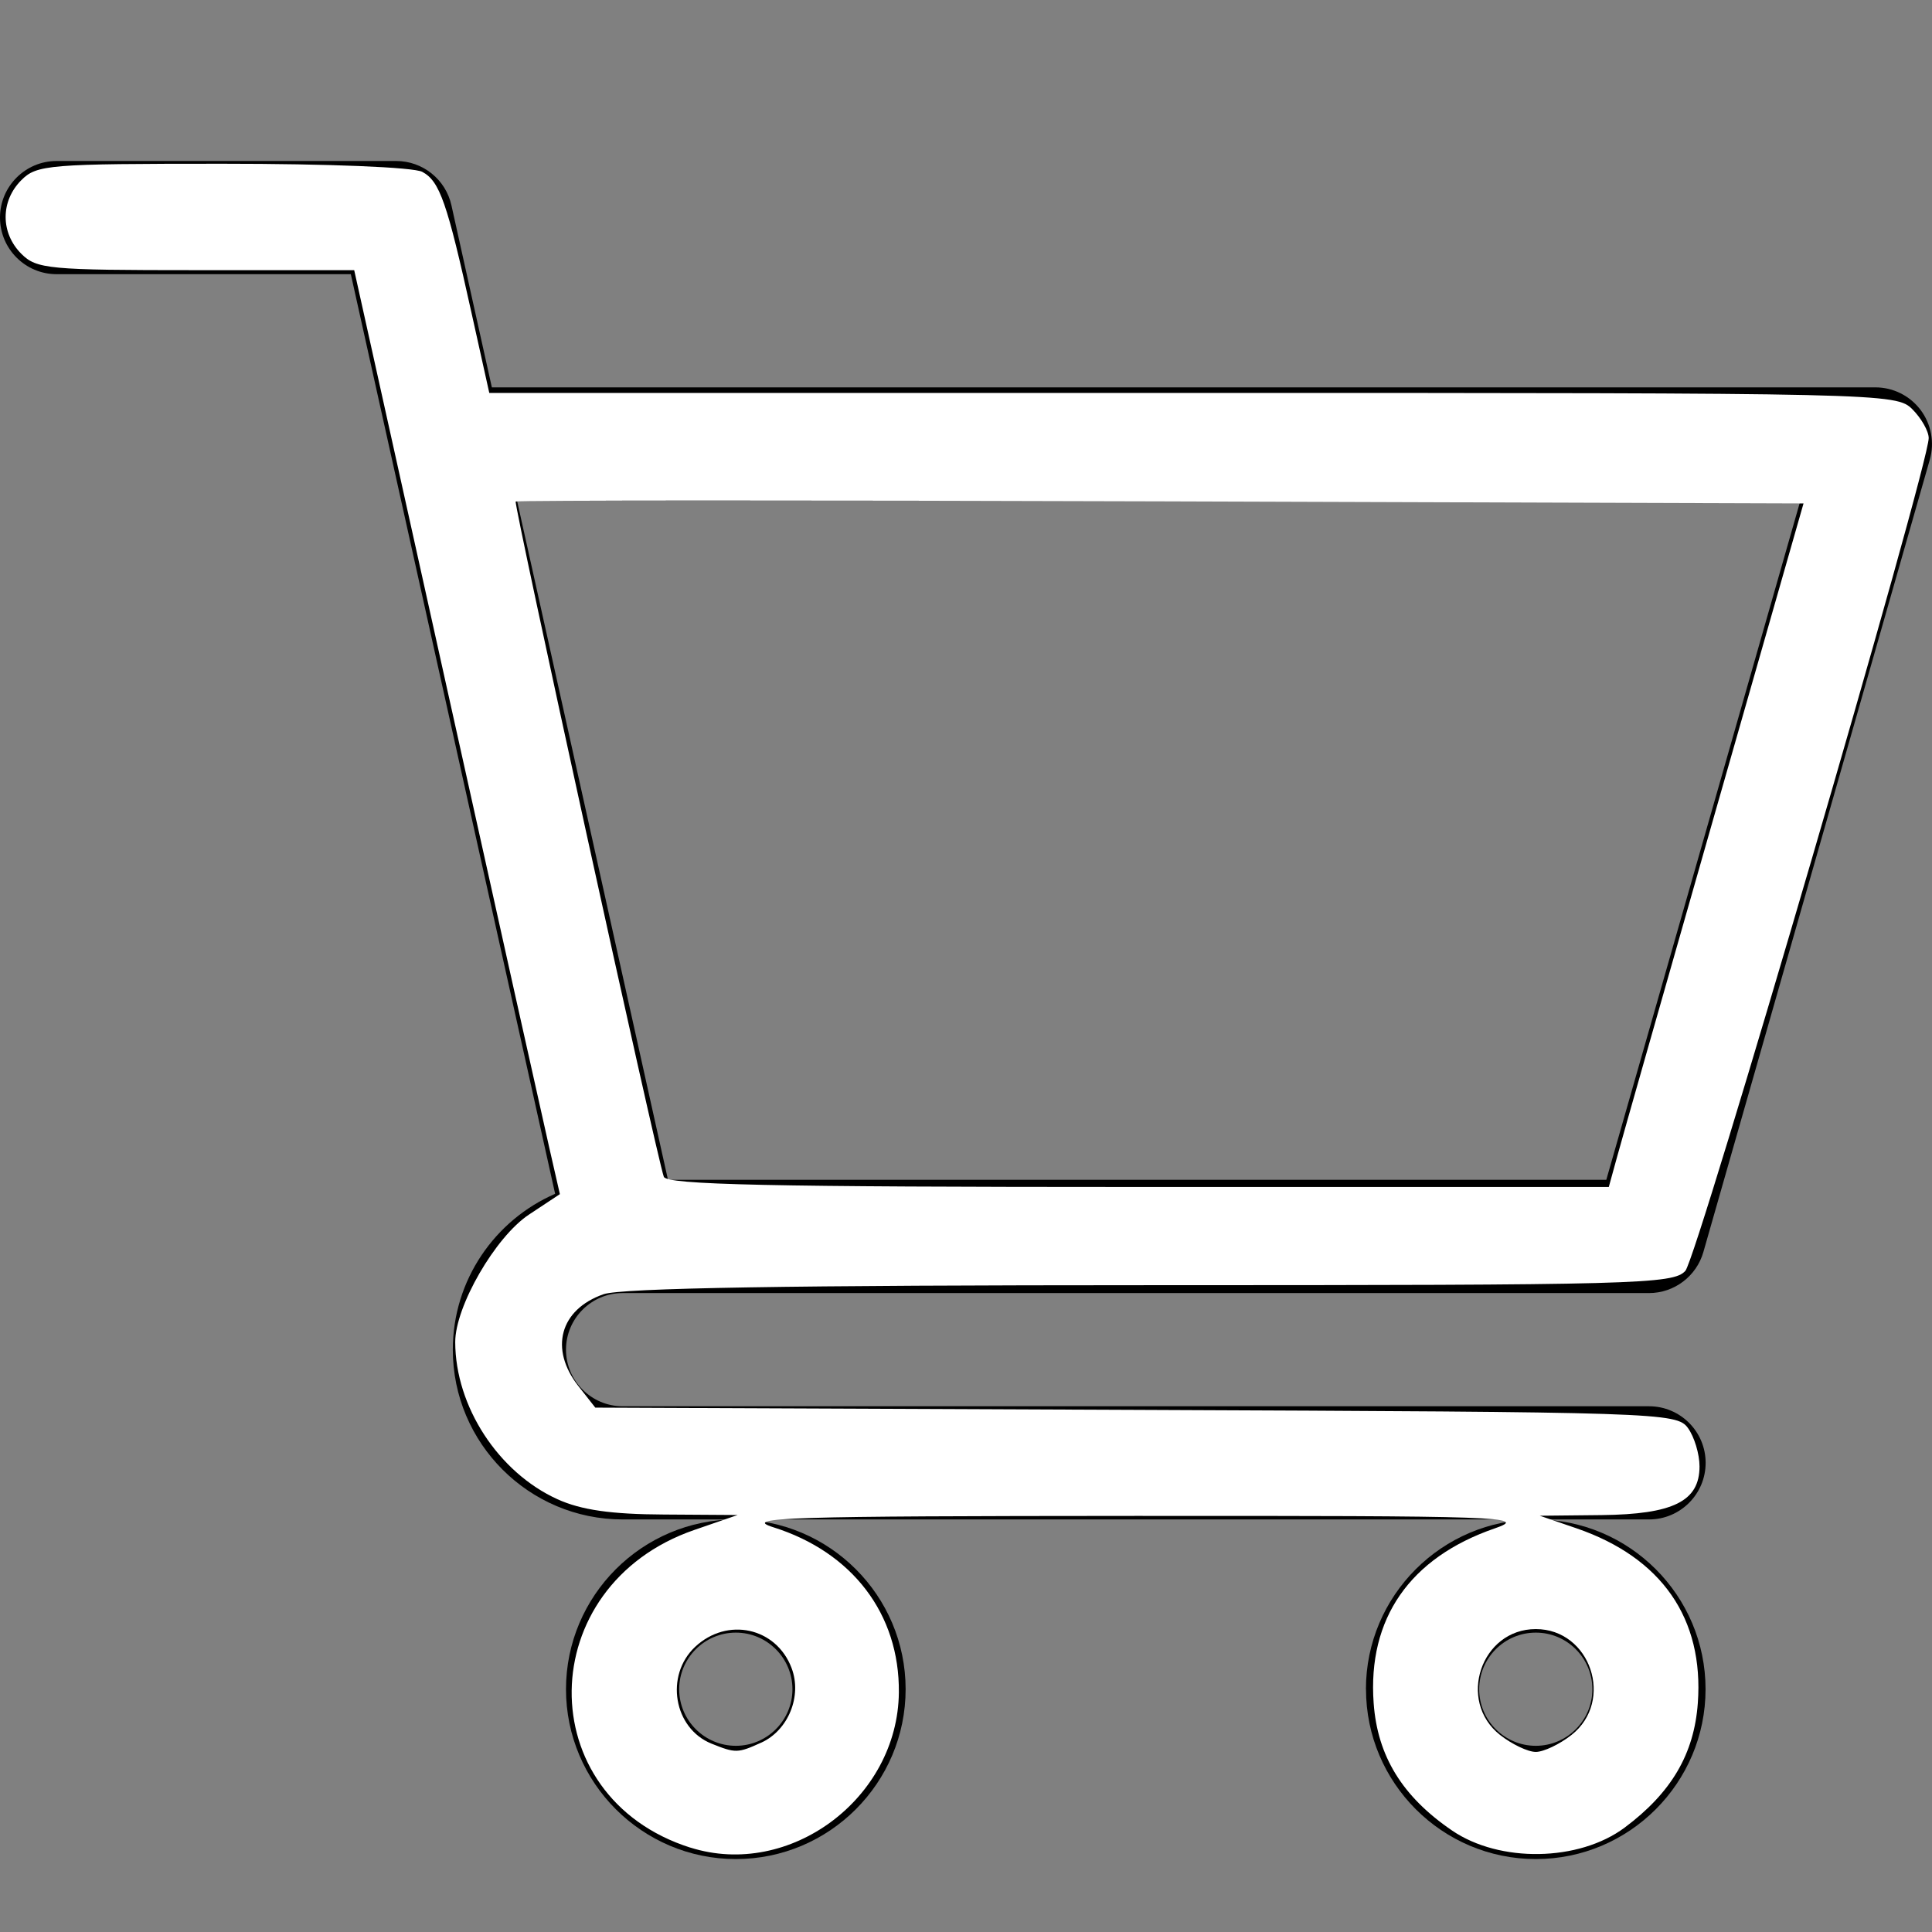
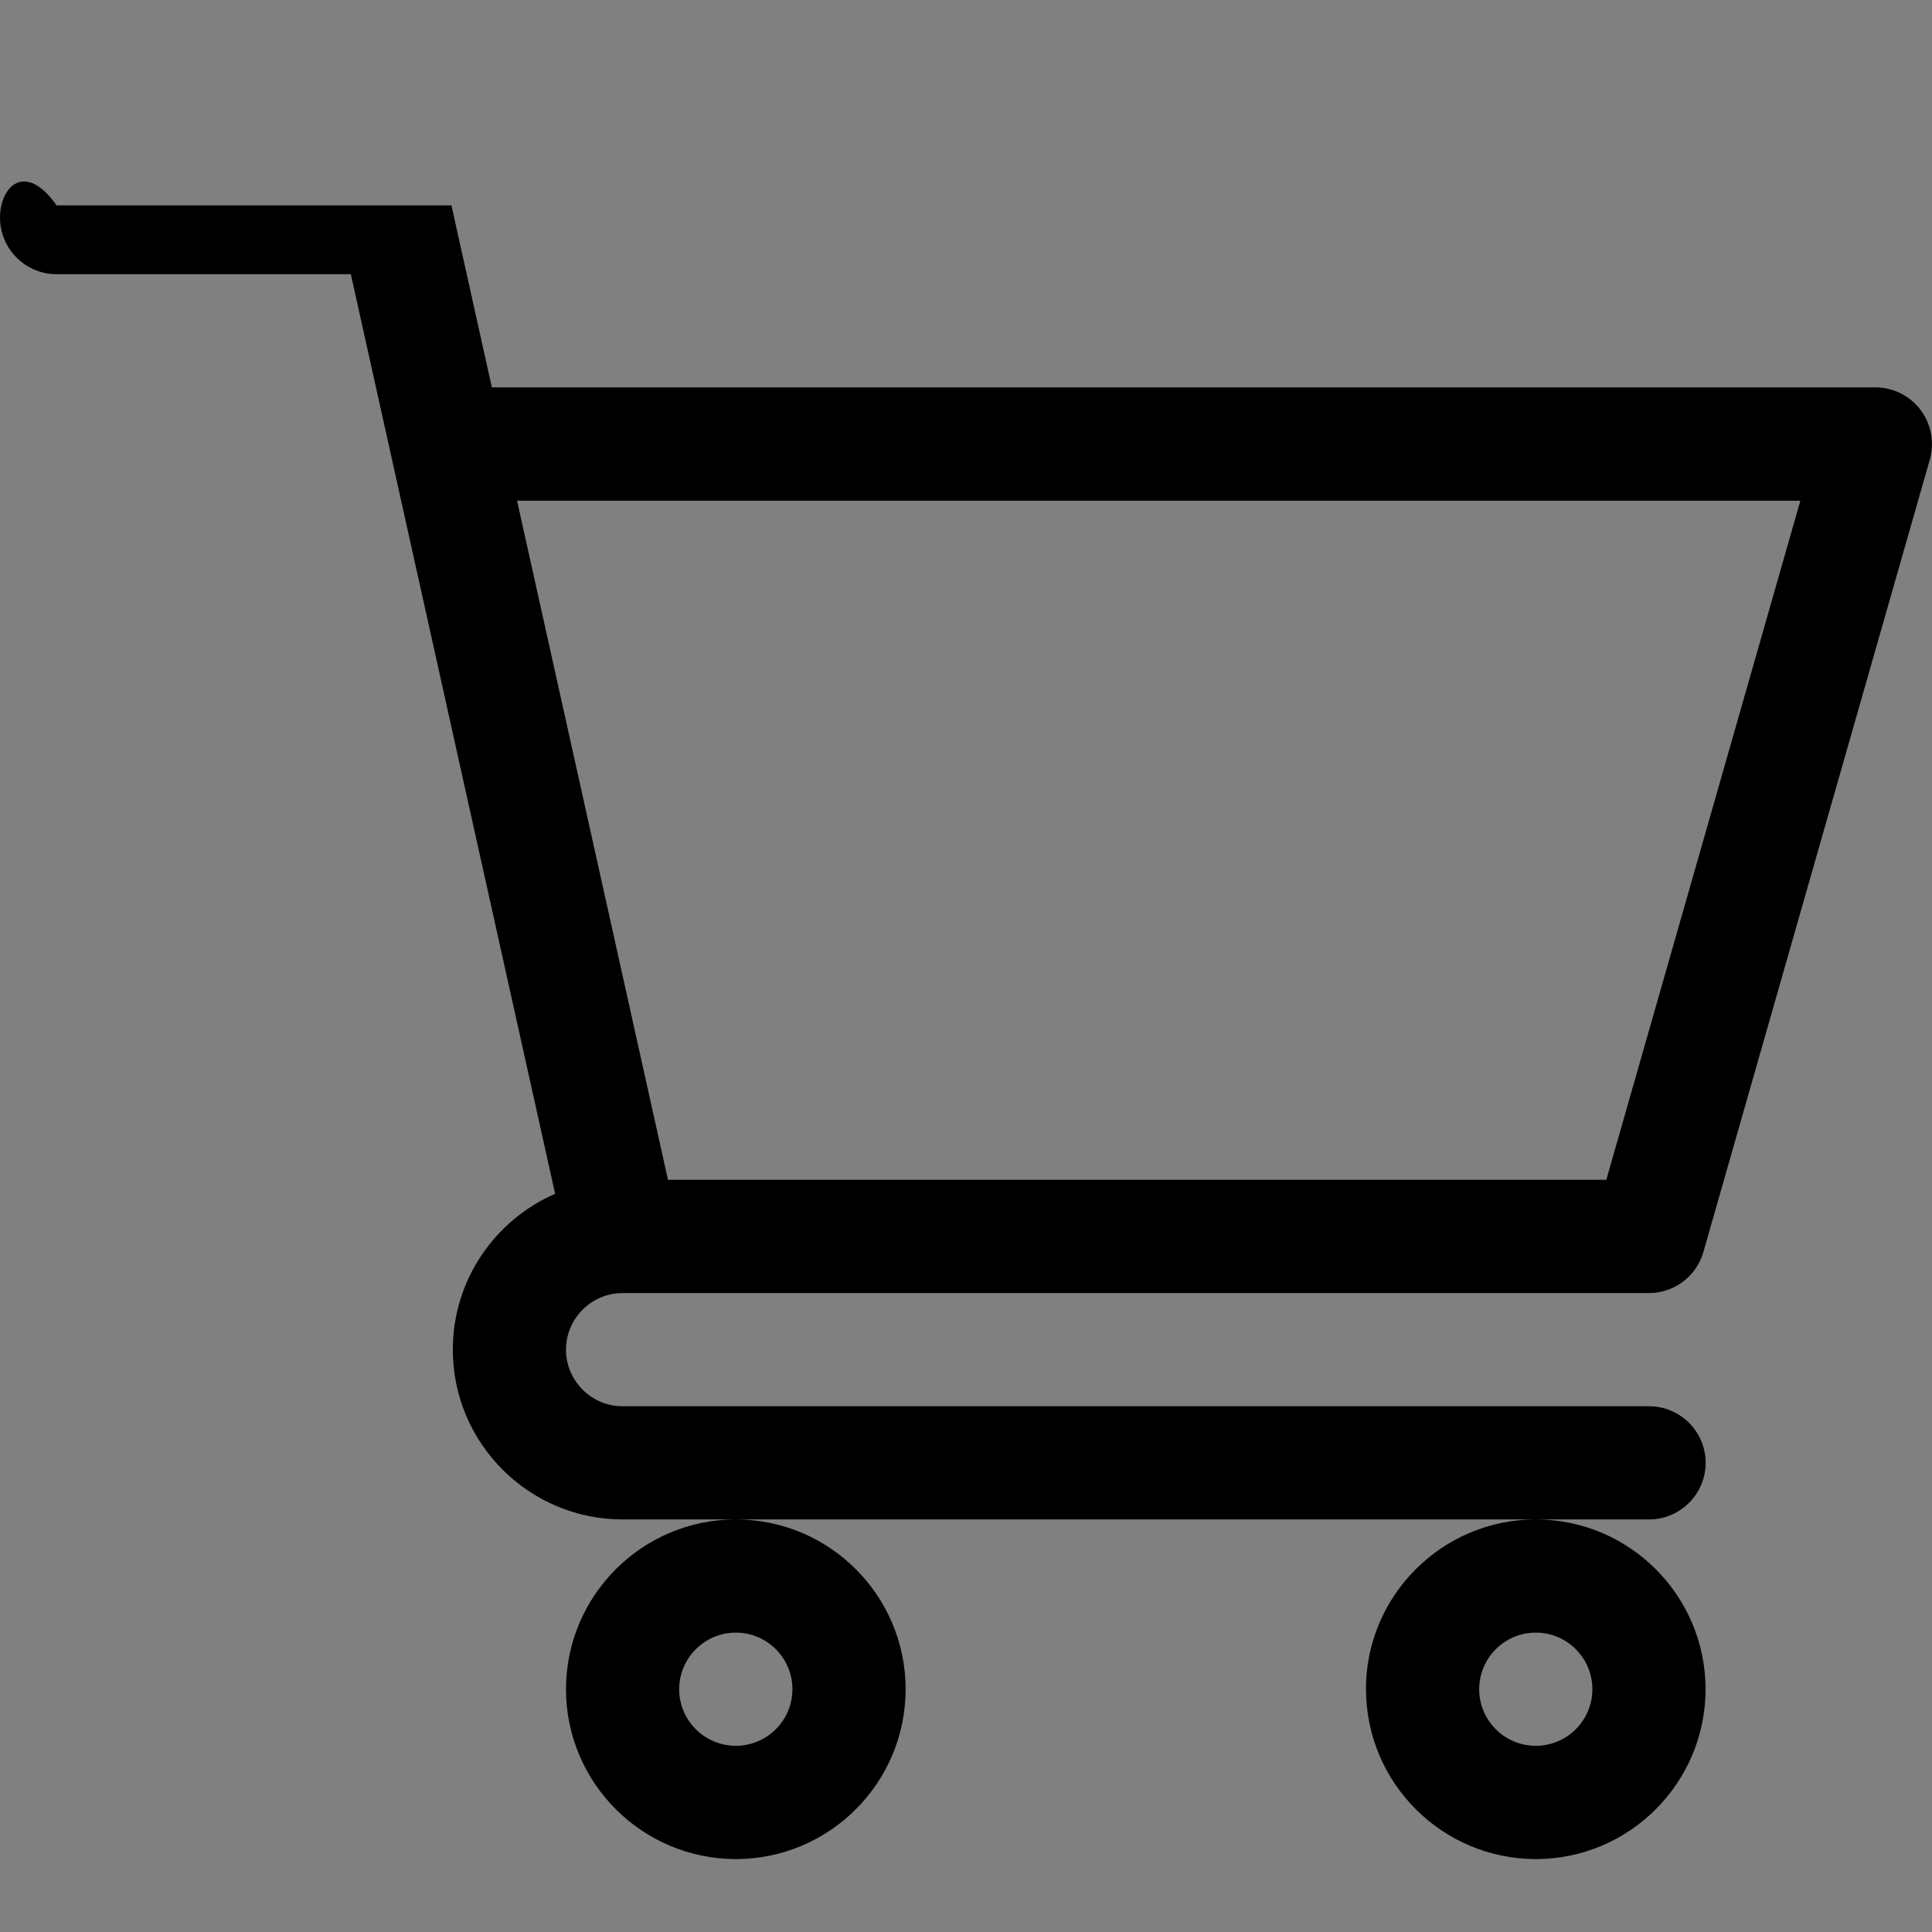
<svg xmlns="http://www.w3.org/2000/svg" id="svg6" version="1.1" viewBox="0 0 24 24" height="24" width="24">
  <rect x="0" y="0" width="24" height="24" fill="#808080" stroke="none" />
  <defs id="defs10" />
  <g id="g4" fill-rule="evenodd">
-     <path id="path2" transform="translate(0 2)" d="M7.733 14.063h12.751c.314 0 .59-.209.676-.51l2.813-9.844c.06-.212.018-.44-.115-.617-.133-.176-.34-.28-.561-.28H6.11L5.608.551C5.537.229 5.251 0 4.922 0H.703C.315 0 0 .315 0 .703c0 .388.315.703.703.703h3.655L6.896 12.83c-.747.325-1.271 1.07-1.271 1.936 0 1.163.946 2.109 2.11 2.109h12.75c.388 0 .703-.315.703-.703 0-.388-.315-.703-.704-.703H7.734c-.387 0-.703-.316-.703-.703 0-.387.315-.702.702-.703zm14.632-9.844l-2.411 8.437H8.298L6.423 4.22h15.942zM7.031 18.984c0 1.163.947 2.11 2.11 2.11 1.163 0 2.109-.947 2.109-2.11 0-1.163-.946-2.109-2.11-2.109-1.162 0-2.109.946-2.109 2.11zm2.11-.703c.387 0 .703.316.703.703 0 .388-.316.703-.703.703-.388 0-.704-.315-.704-.703 0-.387.316-.703.704-.703zM16.969 18.984c0 1.163.946 2.11 2.11 2.11 1.162 0 2.108-.947 2.108-2.11 0-1.163-.946-2.109-2.109-2.109s-2.11.946-2.11 2.11zm2.11-.703c.387 0 .702.316.702.703 0 .388-.315.703-.703.703-.388 0-.703-.315-.703-.703 0-.387.315-.703.703-.703z" />
+     <path id="path2" transform="translate(0 2)" d="M7.733 14.063h12.751c.314 0 .59-.209.676-.51l2.813-9.844c.06-.212.018-.44-.115-.617-.133-.176-.34-.28-.561-.28H6.11L5.608.551H.703C.315 0 0 .315 0 .703c0 .388.315.703.703.703h3.655L6.896 12.83c-.747.325-1.271 1.07-1.271 1.936 0 1.163.946 2.109 2.11 2.109h12.75c.388 0 .703-.315.703-.703 0-.388-.315-.703-.704-.703H7.734c-.387 0-.703-.316-.703-.703 0-.387.315-.702.702-.703zm14.632-9.844l-2.411 8.437H8.298L6.423 4.22h15.942zM7.031 18.984c0 1.163.947 2.11 2.11 2.11 1.163 0 2.109-.947 2.109-2.11 0-1.163-.946-2.109-2.11-2.109-1.162 0-2.109.946-2.109 2.11zm2.11-.703c.387 0 .703.316.703.703 0 .388-.316.703-.703.703-.388 0-.704-.315-.704-.703 0-.387.316-.703.704-.703zM16.969 18.984c0 1.163.946 2.11 2.11 2.11 1.162 0 2.108-.947 2.108-2.11 0-1.163-.946-2.109-2.109-2.109s-2.11.946-2.11 2.11zm2.11-.703c.387 0 .702.316.702.703 0 .388-.315.703-.703.703-.388 0-.703-.315-.703-.703 0-.387.315-.703.703-.703z" />
  </g>
-   <path id="path14" d="m 8.576,22.952 c -1.99,-0.631 -1.958,-3.253 0.048,-3.946 l 0.539,-0.186 -0.915,-0.006 C 7.589,18.811 7.218,18.757 6.925,18.624 6.19,18.29 5.657,17.471 5.655,16.673 5.654,16.229 6.154,15.364 6.571,15.088 L 6.955,14.834 6.823,14.256 C 6.75,13.938 6.175,11.356 5.545,8.517 L 4.4,3.356 H 2.434 c -1.83,0 -1.98,-0.014 -2.169,-0.203 -0.26,-0.26 -0.26,-0.655 0,-0.915 C 0.456,2.046 0.603,2.034 2.763,2.034 c 1.324,0 2.375,0.043 2.483,0.101 0.216,0.116 0.308,0.378 0.612,1.755 L 6.078,4.881 h 8.737 c 8.602,0 8.741,0.003 8.941,0.203 0.112,0.112 0.203,0.273 0.203,0.358 0,0.345 -2.874,10.18 -3.023,10.345 -0.15,0.166 -0.598,0.178 -6.638,0.178 -4.467,0 -6.578,0.035 -6.8,0.112 -0.543,0.189 -0.677,0.68 -0.312,1.143 l 0.209,0.266 6.714,0.028 c 6.512,0.027 6.719,0.033 6.859,0.225 0.079,0.109 0.144,0.323 0.144,0.477 0,0.433 -0.326,0.595 -1.218,0.605 l -0.766,0.008 0.458,0.157 c 1.057,0.364 1.581,1.12 1.505,2.17 -0.046,0.633 -0.328,1.113 -0.909,1.547 -0.567,0.423 -1.552,0.44 -2.143,0.037 -0.618,-0.421 -0.928,-0.924 -0.975,-1.584 -0.076,-1.05 0.449,-1.806 1.505,-2.17 0.425,-0.146 0.106,-0.157 -4.475,-0.155 -4.329,0.002 -4.878,0.019 -4.488,0.141 0.983,0.309 1.569,1.079 1.56,2.051 -0.012,1.319 -1.357,2.319 -2.591,1.928 z m 0.88,-1.304 C 9.793,21.495 9.966,21.068 9.833,20.72 9.642,20.216 9.034,20.084 8.635,20.458 c -0.378,0.355 -0.267,1.012 0.203,1.202 0.299,0.12 0.327,0.12 0.617,-0.012 z m 10.066,-0.096 c 0.537,-0.423 0.236,-1.315 -0.444,-1.315 -0.68,0 -0.981,0.892 -0.444,1.315 0.147,0.116 0.347,0.211 0.444,0.211 0.097,0 0.297,-0.095 0.444,-0.211 z m 0.568,-7.188 c 0.057,-0.21 0.602,-2.12 1.209,-4.246 l 1.105,-3.864 -7.985,-0.026 c -4.392,-0.014 -7.997,-0.013 -8.013,0.002 -0.028,0.028 1.751,8.139 1.84,8.388 0.035,0.1 1.306,0.127 5.892,0.127 h 5.847 z" style="fill:#ffffff;stroke-width:0.102" />
</svg>